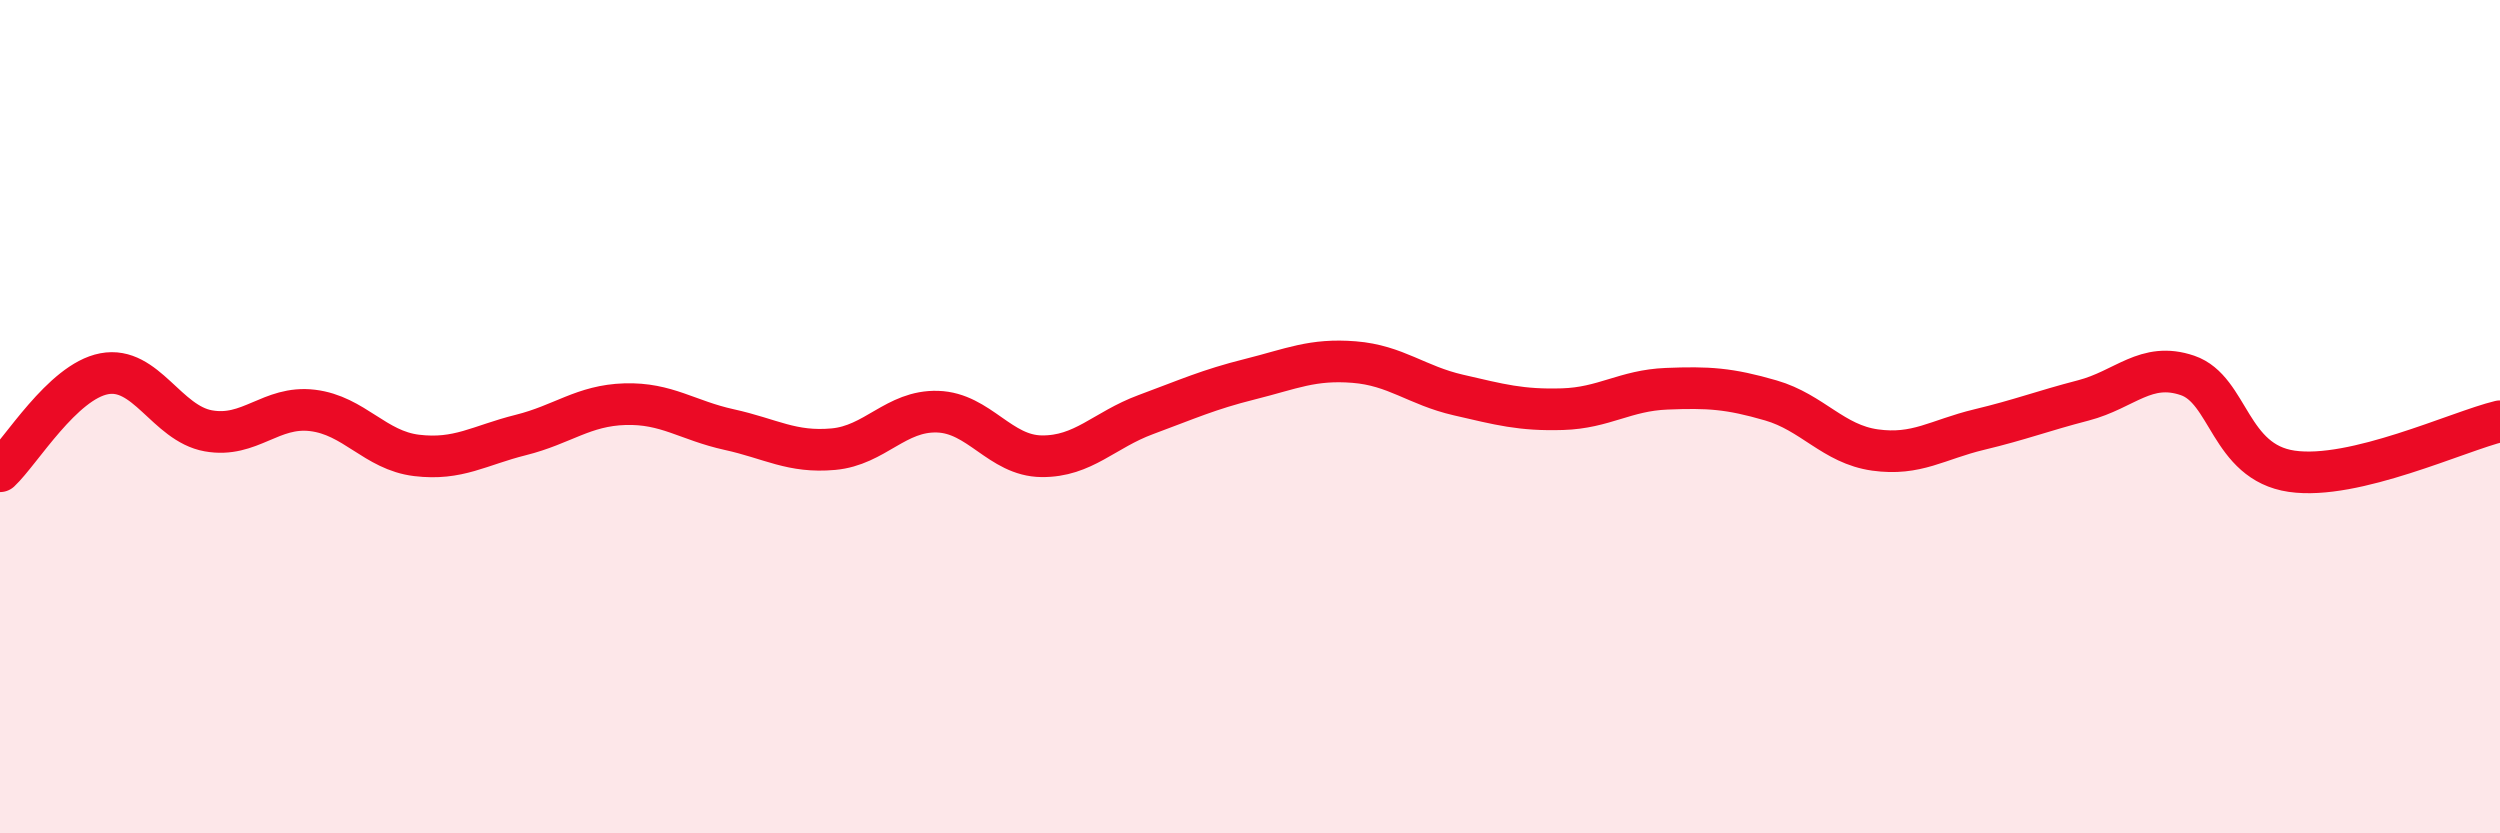
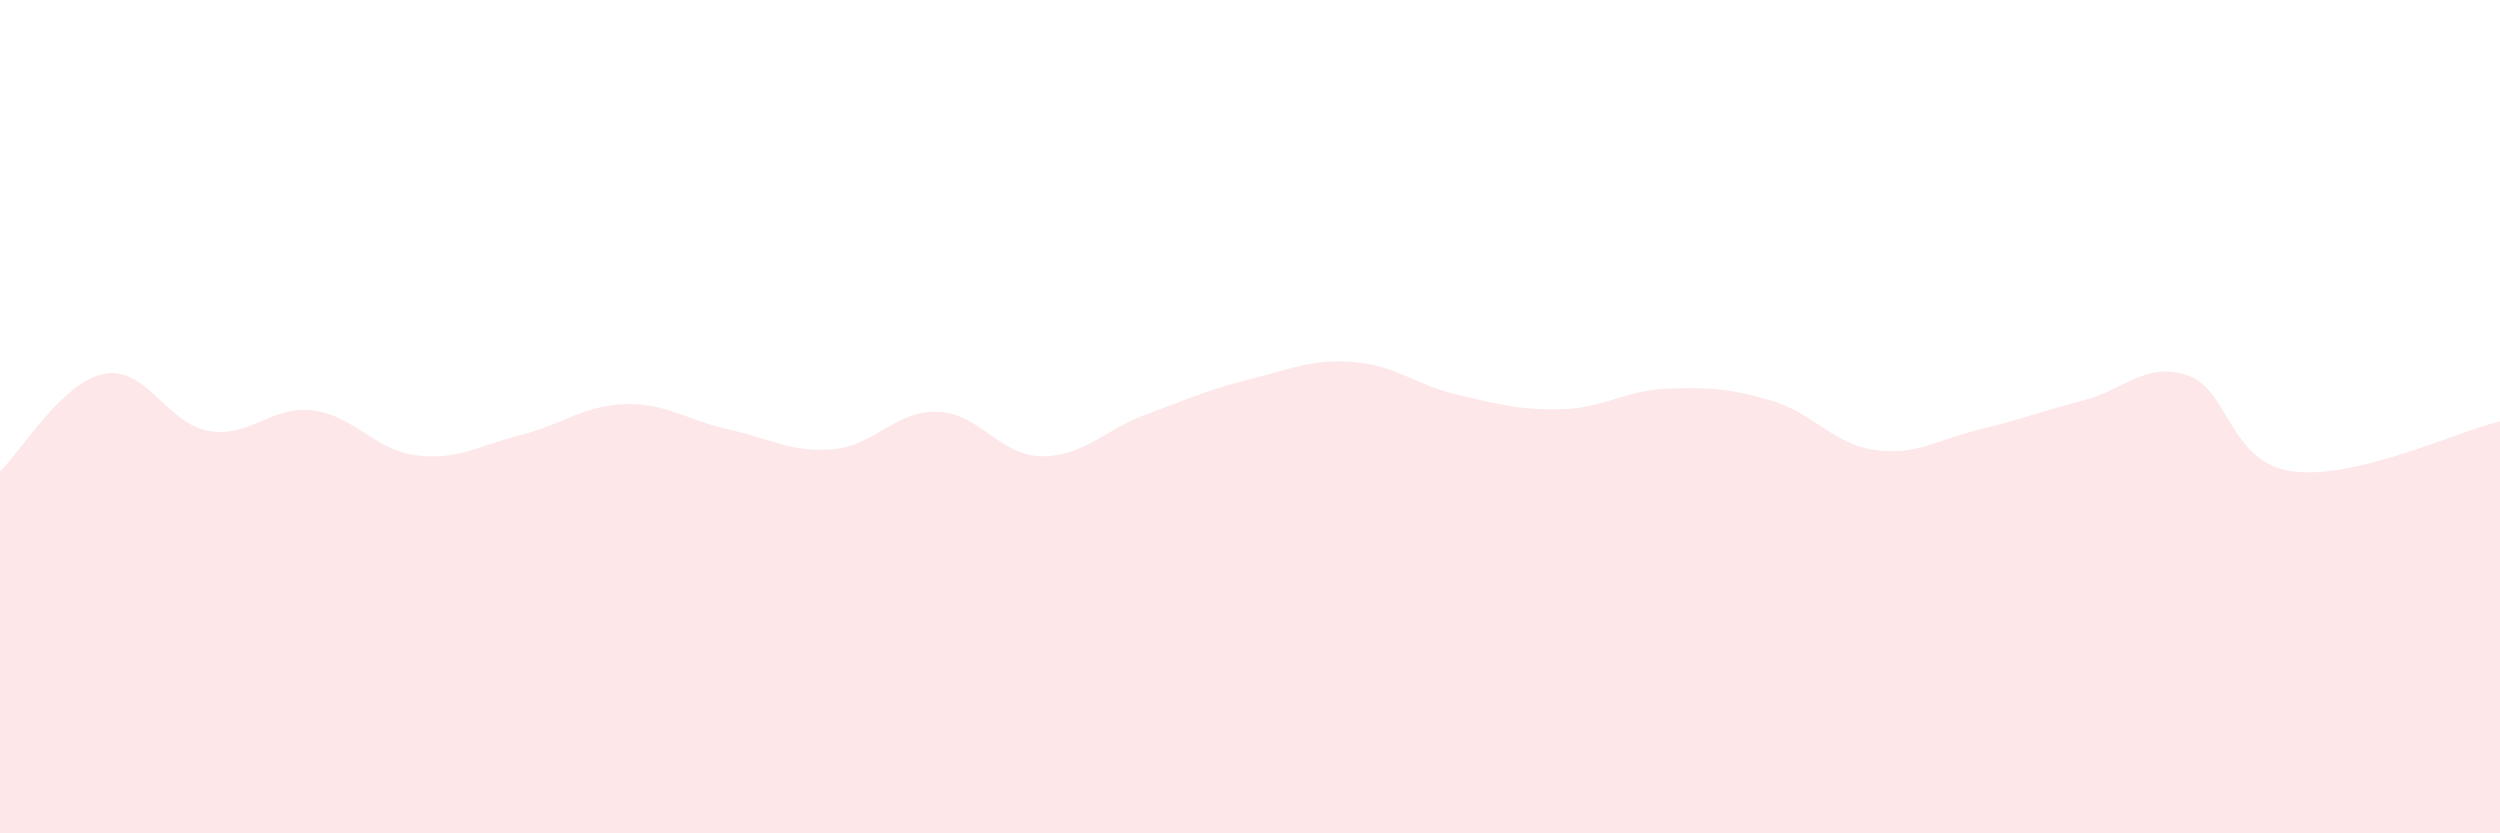
<svg xmlns="http://www.w3.org/2000/svg" width="60" height="20" viewBox="0 0 60 20">
  <path d="M 0,11.31 C 0.5,10.84 1.5,9.16 2.5,8.97 C 3.5,8.78 4,10.16 5,10.34 C 6,10.52 6.5,9.73 7.5,9.85 C 8.5,9.97 9,10.81 10,10.93 C 11,11.05 11.5,10.69 12.5,10.44 C 13.5,10.19 14,9.73 15,9.7 C 16,9.67 16.5,10.09 17.5,10.31 C 18.5,10.53 19,10.87 20,10.78 C 21,10.69 21.5,9.85 22.5,9.88 C 23.5,9.91 24,10.94 25,10.95 C 26,10.96 26.5,10.32 27.5,9.95 C 28.5,9.58 29,9.35 30,9.1 C 31,8.85 31.5,8.61 32.5,8.69 C 33.5,8.77 34,9.25 35,9.48 C 36,9.71 36.5,9.85 37.5,9.82 C 38.5,9.79 39,9.37 40,9.33 C 41,9.29 41.5,9.32 42.5,9.61 C 43.5,9.9 44,10.66 45,10.8 C 46,10.94 46.5,10.55 47.5,10.31 C 48.5,10.07 49,9.87 50,9.61 C 51,9.35 51.5,8.67 52.5,9.01 C 53.5,9.35 53.5,11.09 55,11.31 C 56.5,11.53 59,10.35 60,10.11L60 20L0 20Z" fill="#EB0A25" opacity="0.1" stroke-linecap="round" stroke-linejoin="round" />
-   <path d="M 0,11.31 C 0.5,10.84 1.5,9.16 2.5,8.97 C 3.5,8.78 4,10.16 5,10.34 C 6,10.52 6.5,9.73 7.5,9.85 C 8.5,9.97 9,10.81 10,10.93 C 11,11.05 11.5,10.69 12.5,10.44 C 13.5,10.19 14,9.73 15,9.7 C 16,9.67 16.5,10.09 17.5,10.31 C 18.5,10.53 19,10.87 20,10.78 C 21,10.69 21.5,9.85 22.5,9.88 C 23.5,9.91 24,10.94 25,10.95 C 26,10.96 26.5,10.32 27.5,9.95 C 28.5,9.58 29,9.35 30,9.1 C 31,8.85 31.5,8.61 32.5,8.69 C 33.5,8.77 34,9.25 35,9.48 C 36,9.71 36.5,9.85 37.5,9.82 C 38.5,9.79 39,9.37 40,9.33 C 41,9.29 41.5,9.32 42.5,9.61 C 43.5,9.9 44,10.66 45,10.8 C 46,10.94 46.5,10.55 47.5,10.31 C 48.5,10.07 49,9.87 50,9.61 C 51,9.35 51.5,8.67 52.5,9.01 C 53.5,9.35 53.5,11.09 55,11.31 C 56.5,11.53 59,10.35 60,10.11" stroke="#EB0A25" stroke-width="1" fill="none" stroke-linecap="round" stroke-linejoin="round" />
</svg>